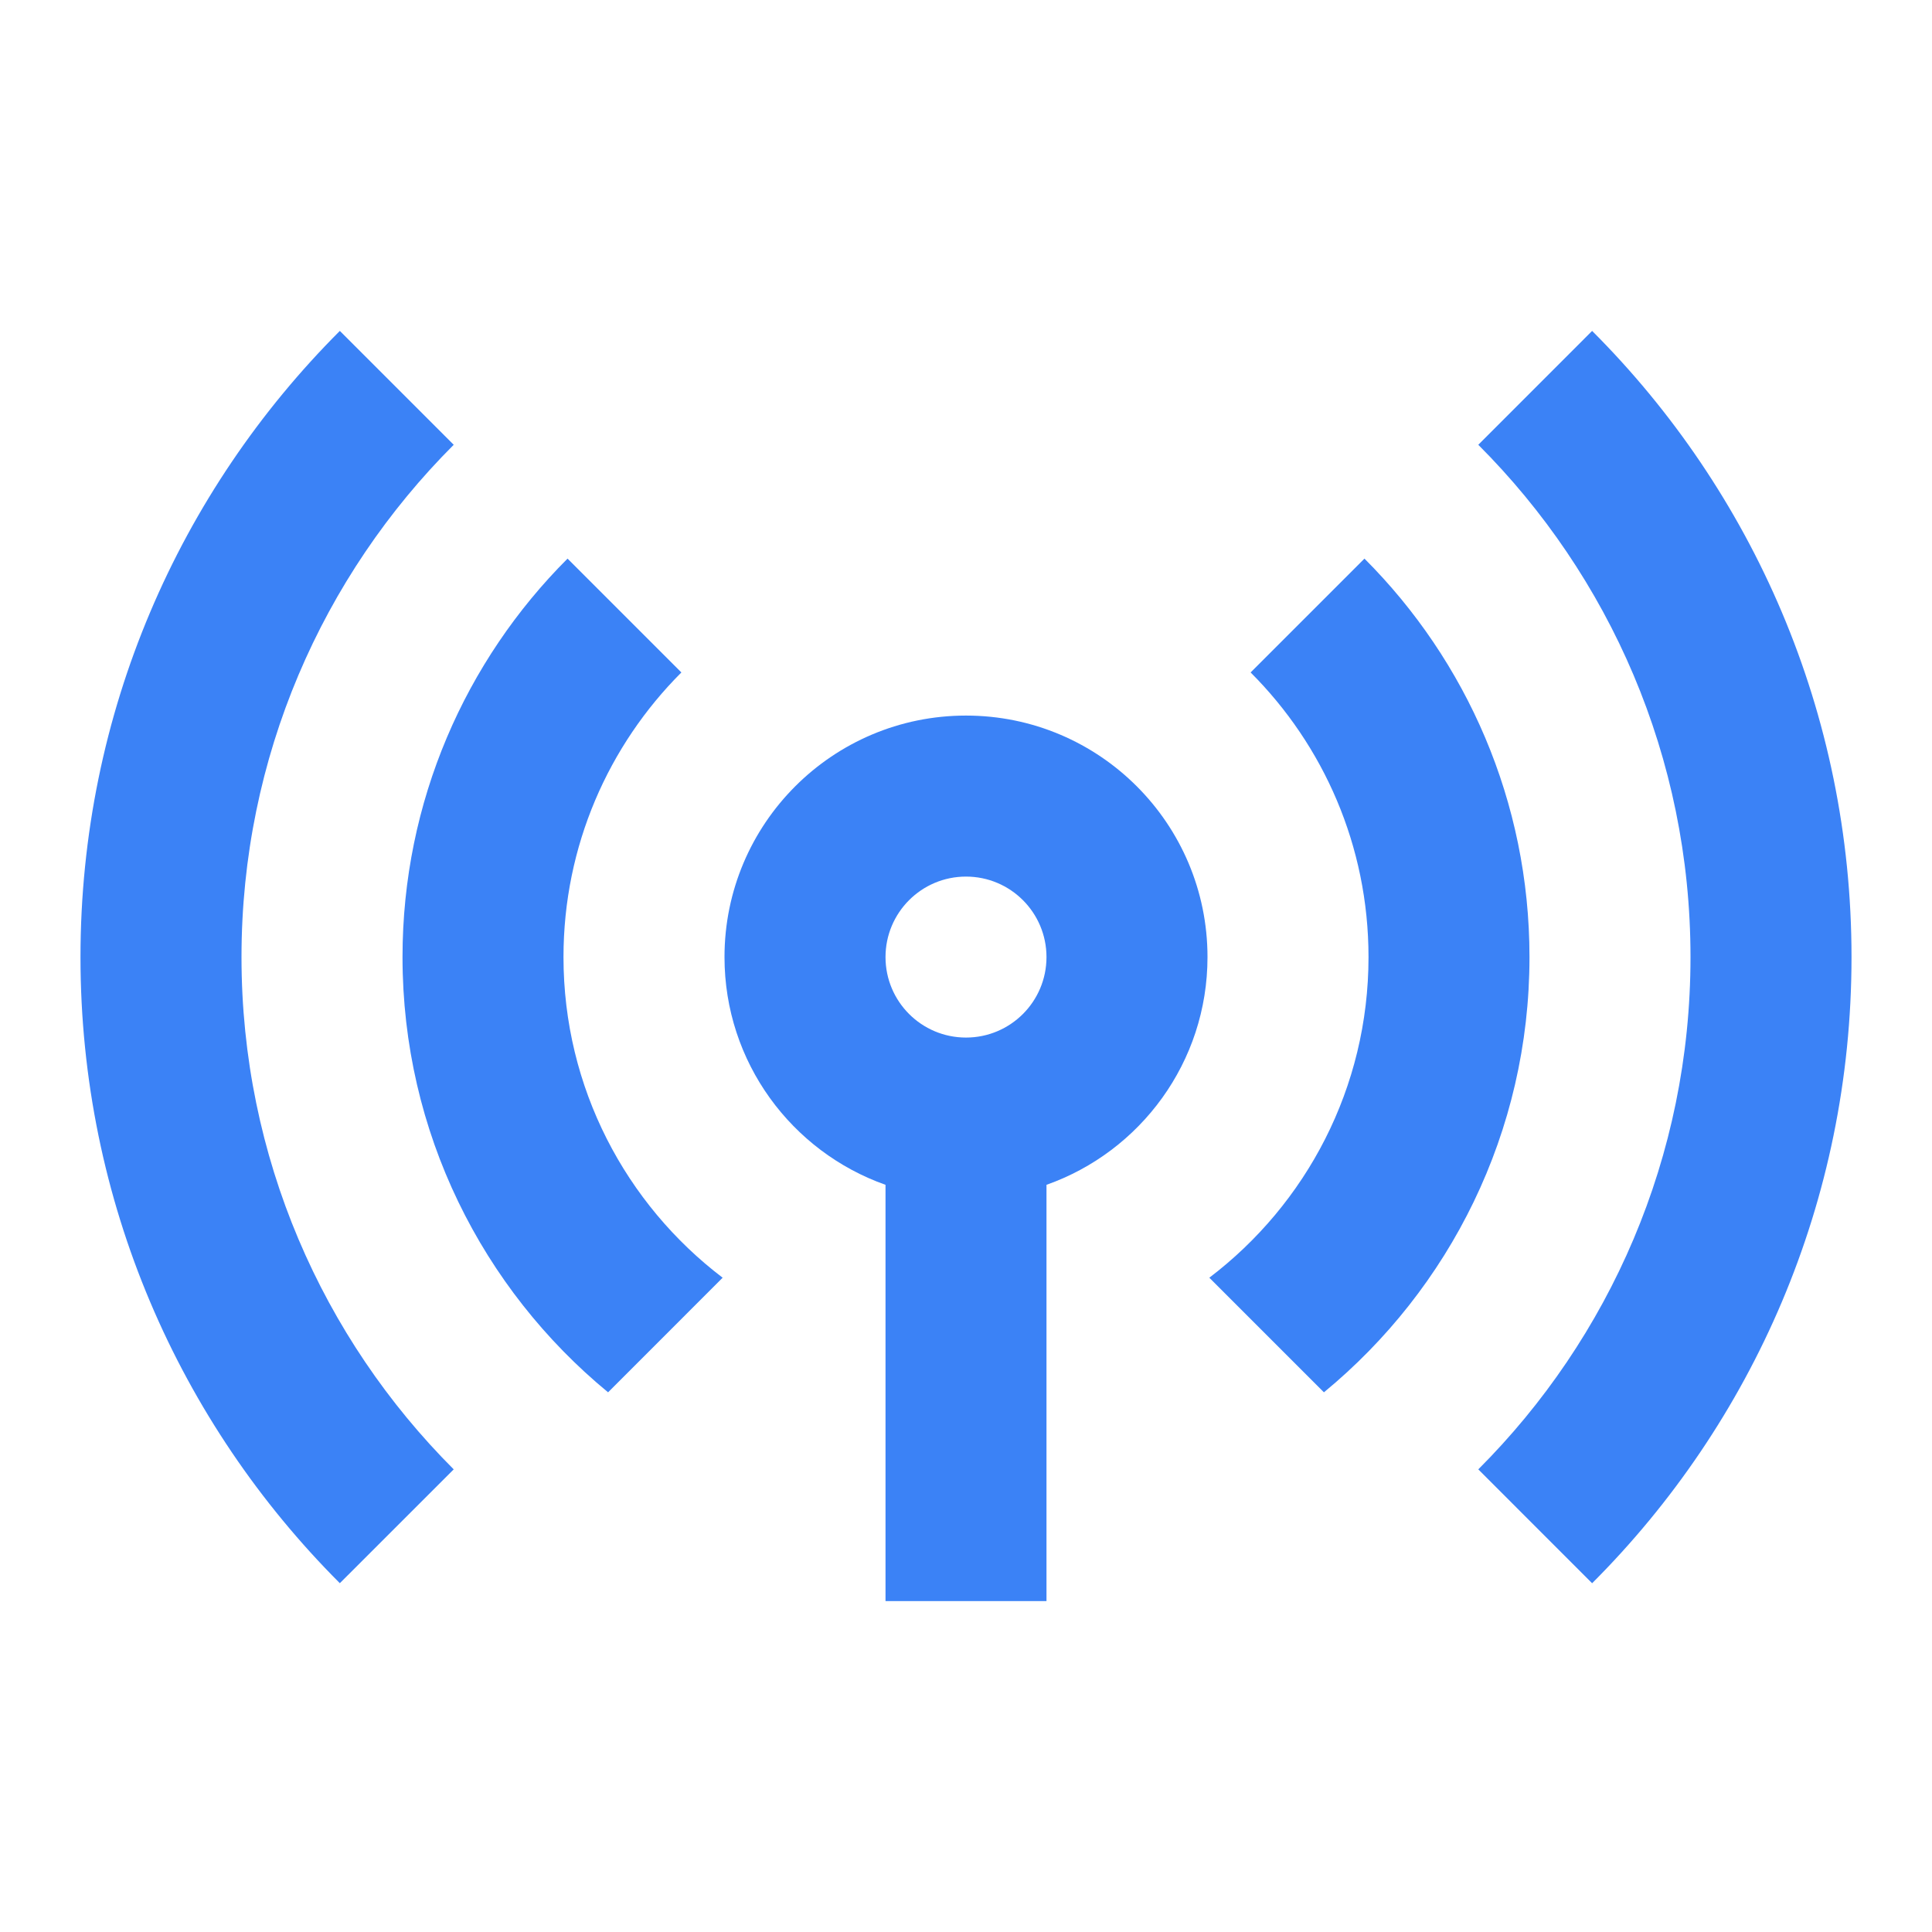
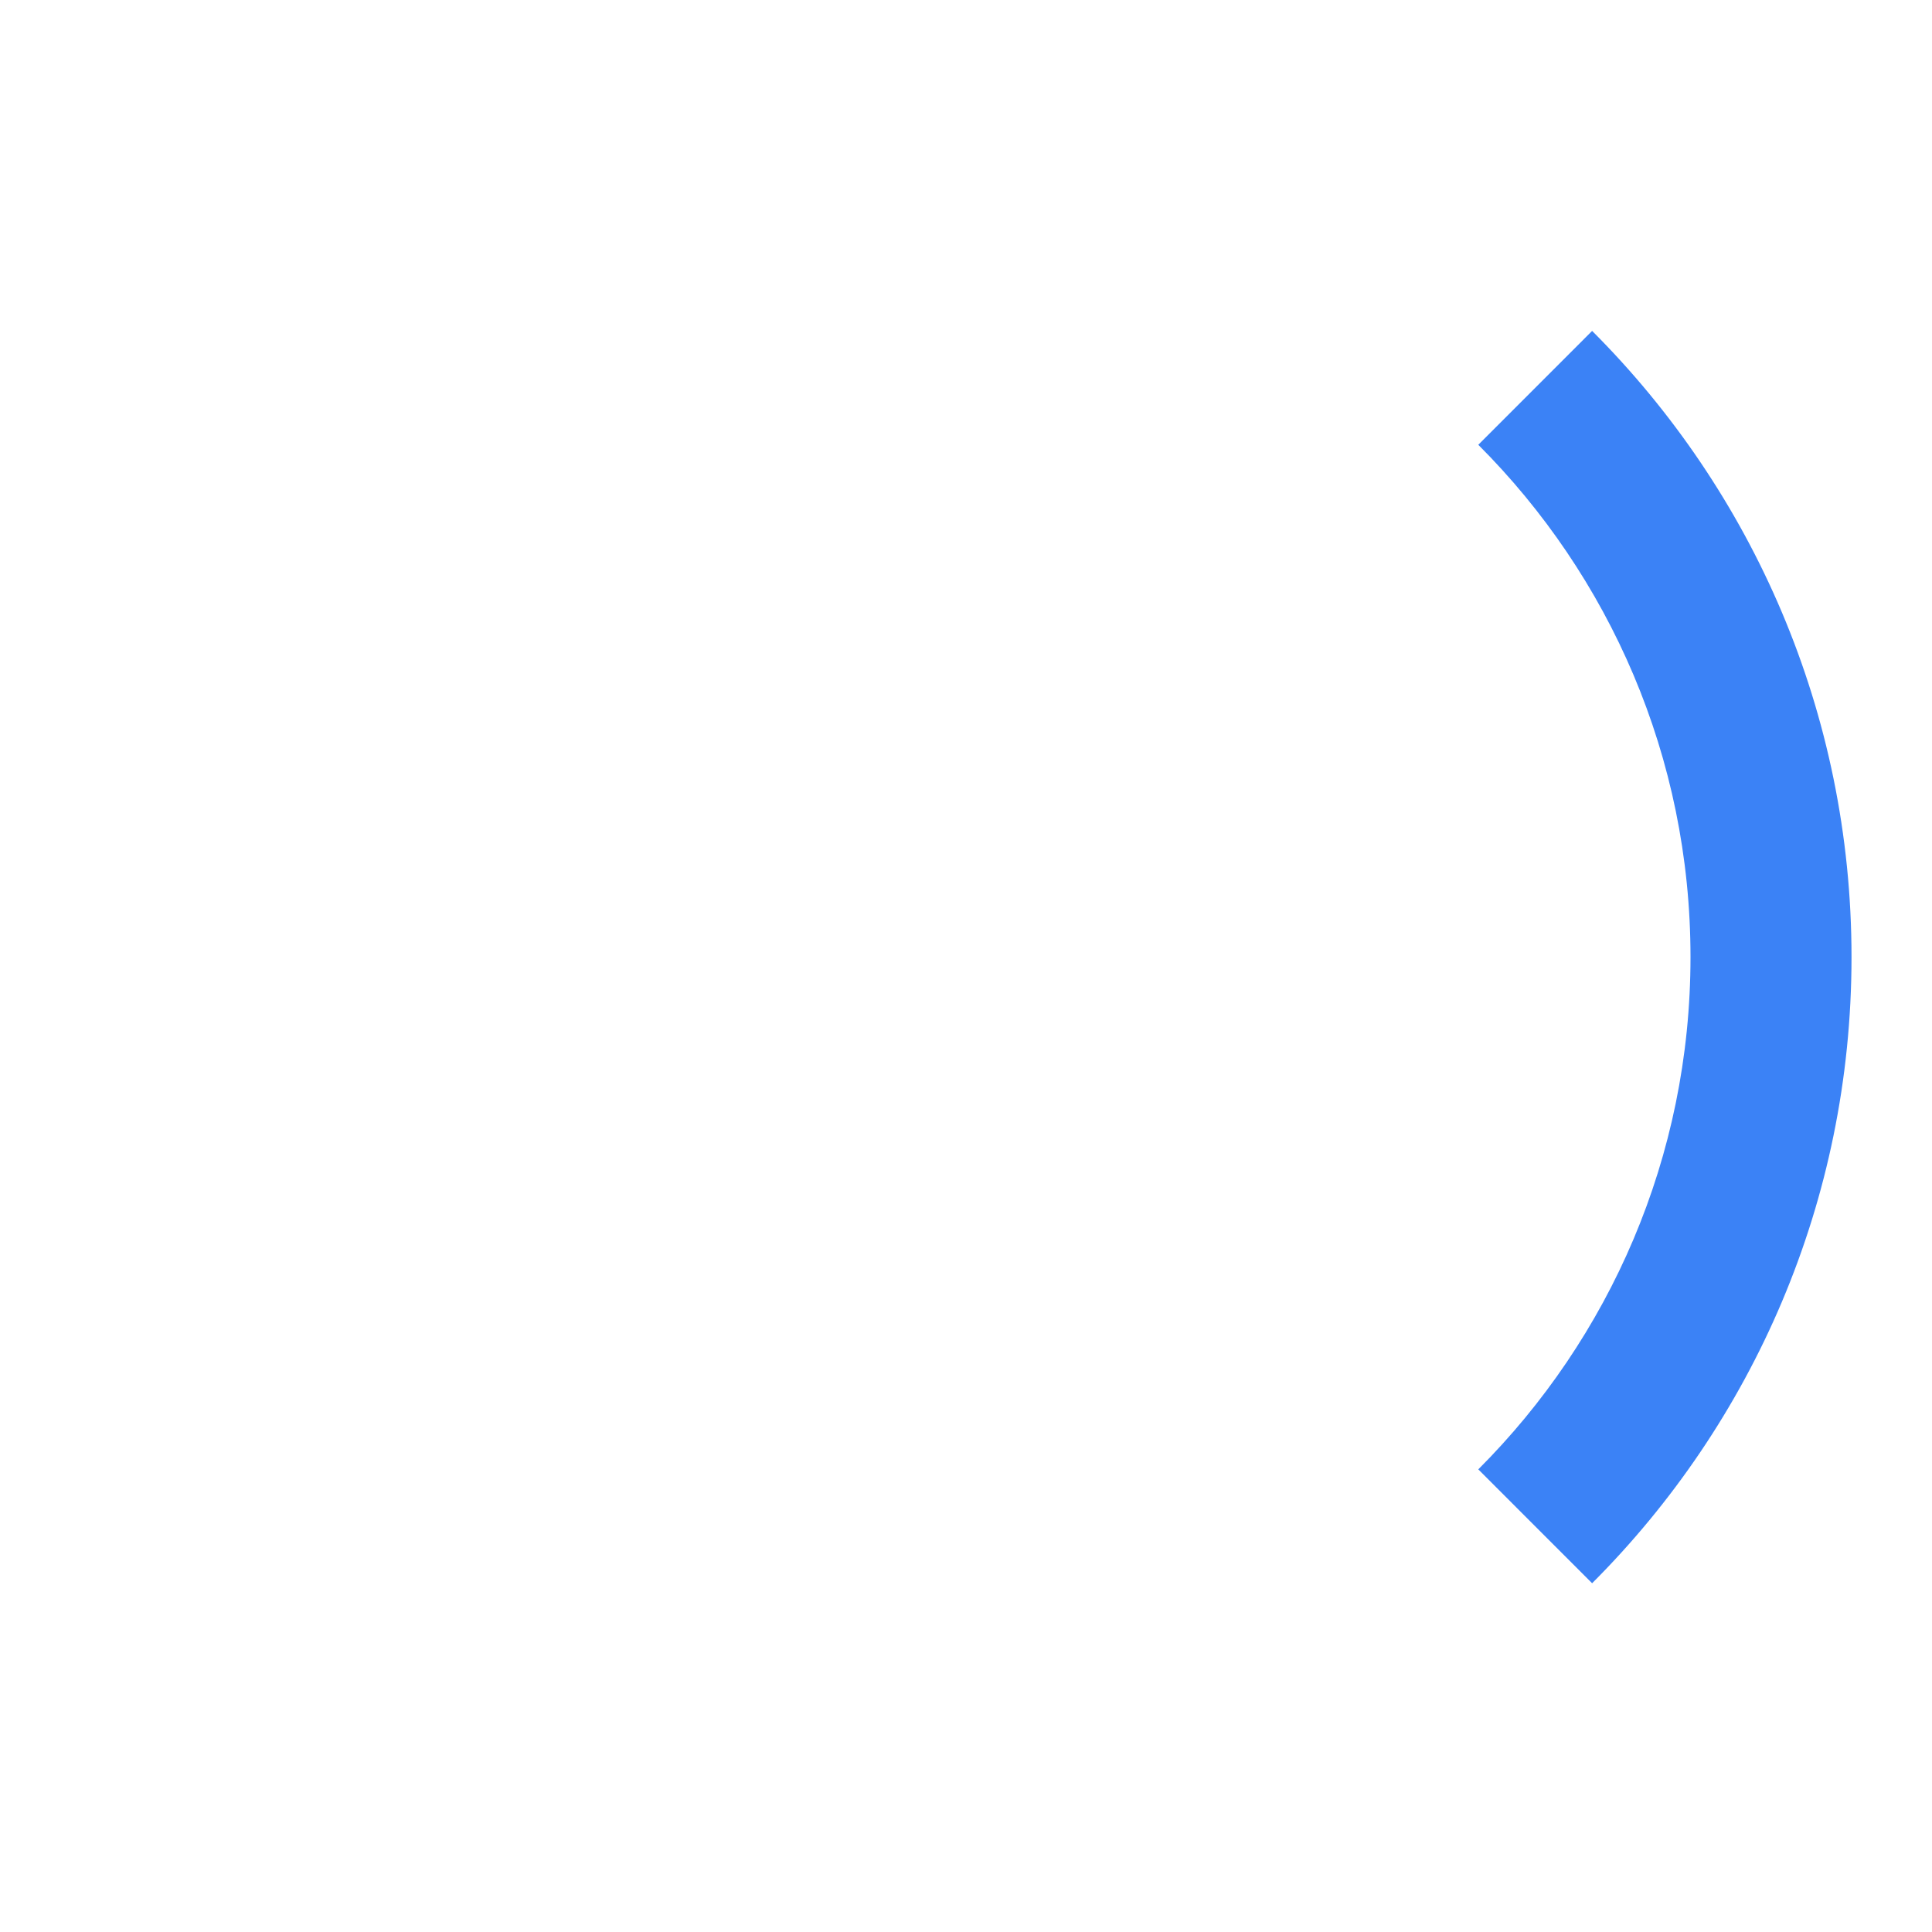
<svg xmlns="http://www.w3.org/2000/svg" width="50" height="50" viewBox="0 0 50 50" fill="none">
-   <path fill-rule="evenodd" clip-rule="evenodd" d="M25 18.519C28.452 18.519 31.25 21.317 31.25 24.769C31.25 27.49 29.511 29.805 27.083 30.663V41.436H22.917V30.663C20.489 29.805 18.75 27.49 18.75 24.769C18.75 21.317 21.548 18.519 25 18.519ZM25 22.686C26.151 22.686 27.083 23.619 27.083 24.769C27.083 25.92 26.151 26.852 25 26.852C23.849 26.852 22.917 25.92 22.917 24.769C22.917 23.619 23.849 22.686 25 22.686Z" fill="#3B82F6" />
-   <path d="M14.688 14.457C12.049 17.096 10.417 20.742 10.417 24.769C10.417 29.305 12.488 33.358 15.737 36.033L18.702 33.067C16.199 31.164 14.583 28.155 14.583 24.769C14.583 21.892 15.749 19.288 17.634 17.403L14.688 14.457Z" fill="#3B82F6" />
-   <path d="M32.366 17.403C34.251 19.288 35.417 21.892 35.417 24.769C35.417 28.155 33.801 31.165 31.297 33.067L34.263 36.033C37.512 33.358 39.583 29.305 39.583 24.769C39.583 20.742 37.951 17.096 35.312 14.457L32.366 17.403Z" fill="#3B82F6" />
-   <path d="M2.083 24.769C2.083 18.441 4.648 12.712 8.795 8.564L11.742 11.511C8.349 14.904 6.25 19.591 6.25 24.769C6.25 29.947 8.349 34.634 11.742 38.027L8.795 40.973C4.648 36.826 2.083 31.097 2.083 24.769Z" fill="#3B82F6" />
  <path d="M41.204 40.974C45.352 36.827 47.917 31.097 47.917 24.769C47.917 18.441 45.352 12.711 41.204 8.564L38.258 11.511C41.651 14.904 43.75 19.591 43.75 24.769C43.75 29.947 41.651 34.634 38.258 38.027L41.204 40.974Z" fill="#3B82F6" />
</svg>